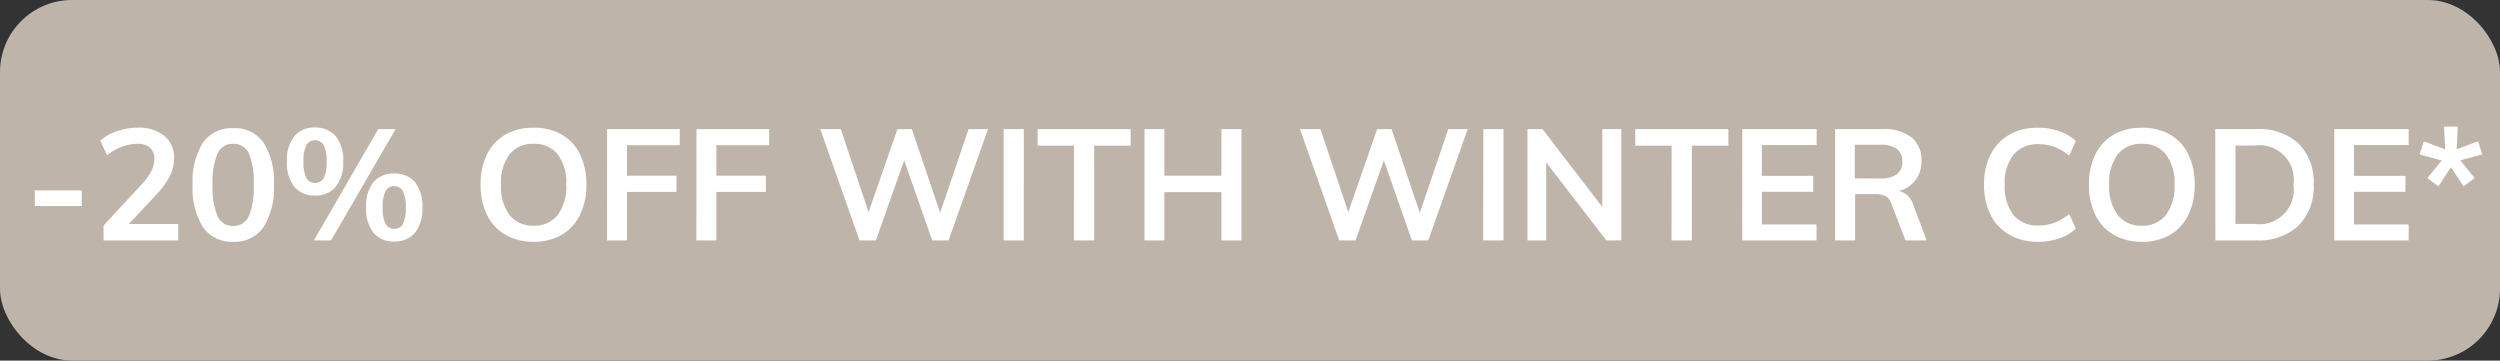
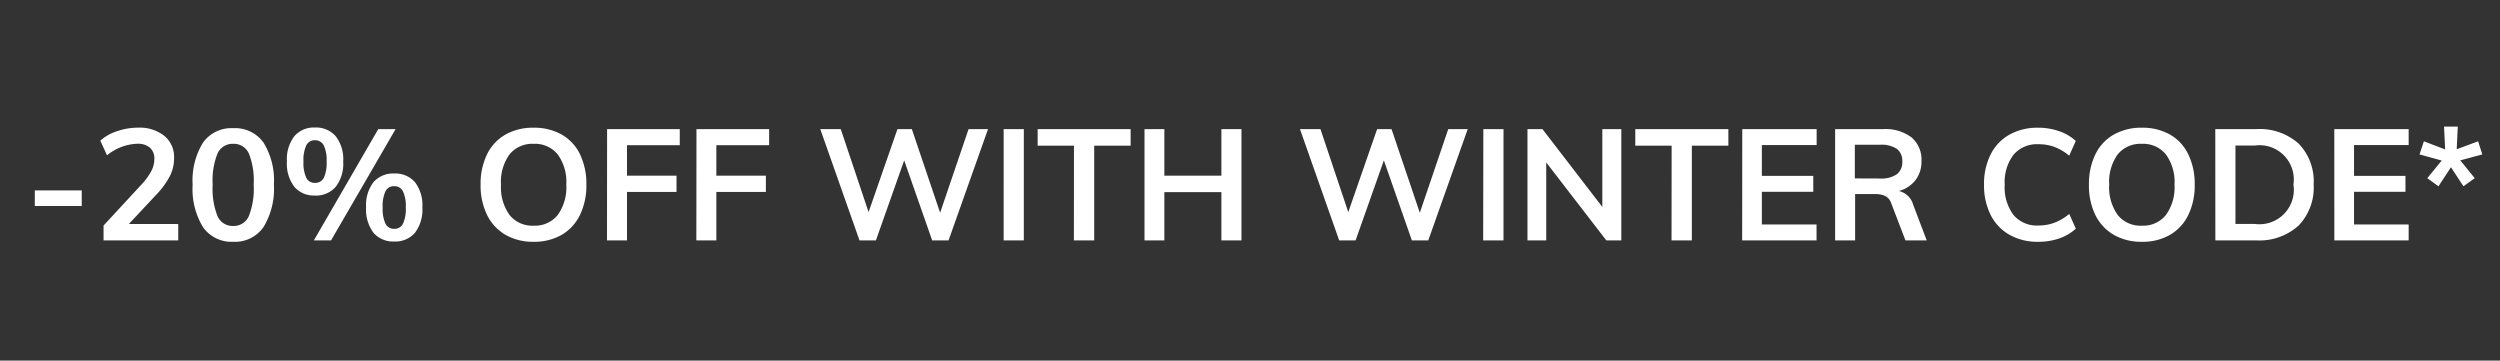
<svg xmlns="http://www.w3.org/2000/svg" width="104" height="15" viewBox="0 0 104 15">
  <rect x="0" y="0" width="104" height="15" fill="#333333" stroke="none" />
  <g transform="translate(-3 -3)">
-     <rect width="104" height="15" rx="3" transform="translate(3 3)" fill="#bfb4a9" />
    <path d="M4.448 10.92H6.4v.65H4.448zm5.967 1.4V13H7.308v-.618l1.573-1.7a2.659 2.659 0 00.41-.559 1.091 1.091 0 00.13-.5.606.606 0 00-.185-.481.779.779 0 00-.53-.162 2.107 2.107 0 00-1.254.481l-.28-.611a1.987 1.987 0 01.7-.393 2.664 2.664 0 01.864-.146 1.659 1.659 0 011.1.341 1.139 1.139 0 01.406.92 1.674 1.674 0 01-.172.748 3.461 3.461 0 01-.575.786l-1.134 1.211zm2.285.738a1.447 1.447 0 01-1.254-.607 3.04 3.04 0 01-.432-1.771 2.984 2.984 0 01.432-1.748 1.45 1.45 0 011.258-.6 1.452 1.452 0 011.258.6 2.982 2.982 0 01.432 1.752 3.043 3.043 0 01-.433 1.763 1.444 1.444 0 01-1.261.611zm0-.658a.683.683 0 00.653-.413 3.118 3.118 0 00.2-1.31 3.029 3.029 0 00-.2-1.29.684.684 0 00-.653-.404.684.684 0 00-.653.406 3.029 3.029 0 00-.2 1.29 3.118 3.118 0 00.2 1.31.683.683 0 00.653.411zm3.4-1.267a1.065 1.065 0 01-.855-.361 1.584 1.584 0 01-.309-1.056 1.573 1.573 0 01.309-1.05 1.065 1.065 0 01.855-.361 1.082 1.082 0 01.865.361 1.561 1.561 0 01.312 1.05 1.572 1.572 0 01-.312 1.056 1.082 1.082 0 01-.865.363zM16.057 13l2.678-4.628h.721L16.772 13zm.043-2.392a.4.4 0 00.37-.208 1.47 1.47 0 00.117-.682 1.42 1.42 0 00-.12-.673.4.4 0 00-.367-.211.383.383 0 00-.358.211 1.455 1.455 0 00-.117.673 1.473 1.473 0 00.117.679.383.383 0 00.358.211zm3.3 2.438a1.073 1.073 0 01-.861-.361 1.6 1.6 0 01-.309-1.063 1.559 1.559 0 01.309-1.046 1.077 1.077 0 01.861-.358 1.077 1.077 0 01.861.358 1.57 1.57 0 01.309 1.053 1.584 1.584 0 01-.309 1.056 1.073 1.073 0 01-.861.361zm0-.527a.388.388 0 00.364-.211 1.473 1.473 0 00.117-.679 1.42 1.42 0 00-.12-.673.39.39 0 00-.361-.211.388.388 0 00-.364.211 1.455 1.455 0 00-.117.673 1.473 1.473 0 00.117.679.388.388 0 00.364.211zm5.8.539a2.279 2.279 0 01-1.17-.289 1.938 1.938 0 01-.767-.825 2.781 2.781 0 01-.27-1.264 2.794 2.794 0 01.267-1.258 1.9 1.9 0 01.764-.822 2.313 2.313 0 011.176-.287 2.313 2.313 0 011.17.287 1.878 1.878 0 01.76.822 2.823 2.823 0 01.263 1.258 2.81 2.81 0 01-.267 1.264 1.924 1.924 0 01-.76.825 2.275 2.275 0 01-1.166.289zm0-.67a1.215 1.215 0 001-.442 1.971 1.971 0 00.358-1.267 1.946 1.946 0 00-.358-1.257 1.219 1.219 0 00-1-.439 1.223 1.223 0 00-1 .435 1.944 1.944 0 00-.358 1.261 1.971 1.971 0 00.358 1.268 1.215 1.215 0 001 .442zm3.055-4.017h3.023v.67h-2.195v1.268h2.06v.676h-2.06V13h-.832zm3.718 0h3.023v.67H32.8v1.268h2.06v.676H32.8V13h-.832zm12.129 0L42.46 13h-.682l-1.164-3.328L39.438 13h-.683l-1.631-4.628h.852l1.157 3.452 1.2-3.452h.6l1.176 3.478 1.183-3.478zm.65 0h.839V13h-.839zm2.925.689h-1.511v-.689h3.868v.689h-1.515V13h-.845zm6.968-.689V13h-.835v-2.008h-2.373V13h-.826V8.372h.826v1.937h2.373V8.372zm9.412 0L62.416 13h-.682l-1.165-3.328L59.393 13h-.683l-1.631-4.628h.852l1.157 3.452 1.2-3.452h.6l1.176 3.478 1.183-3.478zm.65 0h.839V13H64.7zm5.74 0V13h-.624l-2.5-3.243V13h-.78V8.372h.624l2.49 3.237V8.372zm2.093.689h-1.512v-.689H74.9v.689h-1.519V13h-.845zm2.938-.689h3.094v.663h-2.279v1.281h2.139v.663h-2.139v1.359h2.275V13h-3.094zM83.151 13h-.884l-.591-1.541a.516.516 0 00-.241-.3.916.916 0 00-.423-.085h-.839V13h-.832V8.372h1.982a1.814 1.814 0 011.2.345 1.219 1.219 0 01.41.988 1.259 1.259 0 01-.244.783 1.32 1.32 0 01-.692.458.809.809 0 01.592.572zm-1.944-2.574a1.146 1.146 0 00.7-.176.631.631 0 00.228-.533.618.618 0 00-.224-.523 1.16 1.16 0 00-.705-.172h-1.045v1.4zm6.578 2.632a2.357 2.357 0 01-1.193-.292 1.955 1.955 0 01-.783-.829 2.738 2.738 0 01-.273-1.258 2.723 2.723 0 01.273-1.251 1.935 1.935 0 01.783-.826 2.378 2.378 0 011.193-.289 2.618 2.618 0 01.881.146 1.9 1.9 0 01.686.406l-.273.611a2.2 2.2 0 00-.621-.367A1.893 1.893 0 0087.8 9a1.281 1.281 0 00-1.037.436 1.885 1.885 0 00-.367 1.248 1.921 1.921 0 00.364 1.258 1.275 1.275 0 001.04.439 1.893 1.893 0 00.66-.114 2.2 2.2 0 00.621-.367l.273.611a1.9 1.9 0 01-.686.406 2.618 2.618 0 01-.883.141zm4.316 0a2.279 2.279 0 01-1.167-.289 1.938 1.938 0 01-.767-.825 2.781 2.781 0 01-.267-1.264 2.794 2.794 0 01.267-1.258 1.9 1.9 0 01.764-.822 2.313 2.313 0 011.169-.287 2.313 2.313 0 011.173.286 1.878 1.878 0 01.76.822 2.823 2.823 0 01.267 1.259 2.81 2.81 0 01-.267 1.264 1.924 1.924 0 01-.76.825 2.275 2.275 0 01-1.173.289zm0-.67a1.215 1.215 0 001-.442 1.971 1.971 0 00.359-1.266 1.946 1.946 0 00-.36-1.258 1.219 1.219 0 00-1-.439 1.223 1.223 0 00-1 .435 1.944 1.944 0 00-.357 1.261 1.971 1.971 0 00.357 1.268 1.215 1.215 0 001 .442zm3.055-4.017h1.7a2.439 2.439 0 011.765.6 2.255 2.255 0 01.627 1.7 2.274 2.274 0 01-.627 1.713 2.431 2.431 0 01-1.762.616h-1.7zm1.651 3.946a1.431 1.431 0 001.6-1.638 1.425 1.425 0 00-1.6-1.625h-.812v3.263zm3.3-3.946h3.093v.663h-2.272v1.281h2.139v.663h-2.139v1.359h2.272V13h-3.091zm3.868 2.041l.6-.734-.923-.254.182-.546.884.338-.046-.949h.572l-.045.942.89-.331.175.546-.916.247.6.741-.468.338-.52-.793-.52.793z" fill="#fff" />
  </g>
</svg>